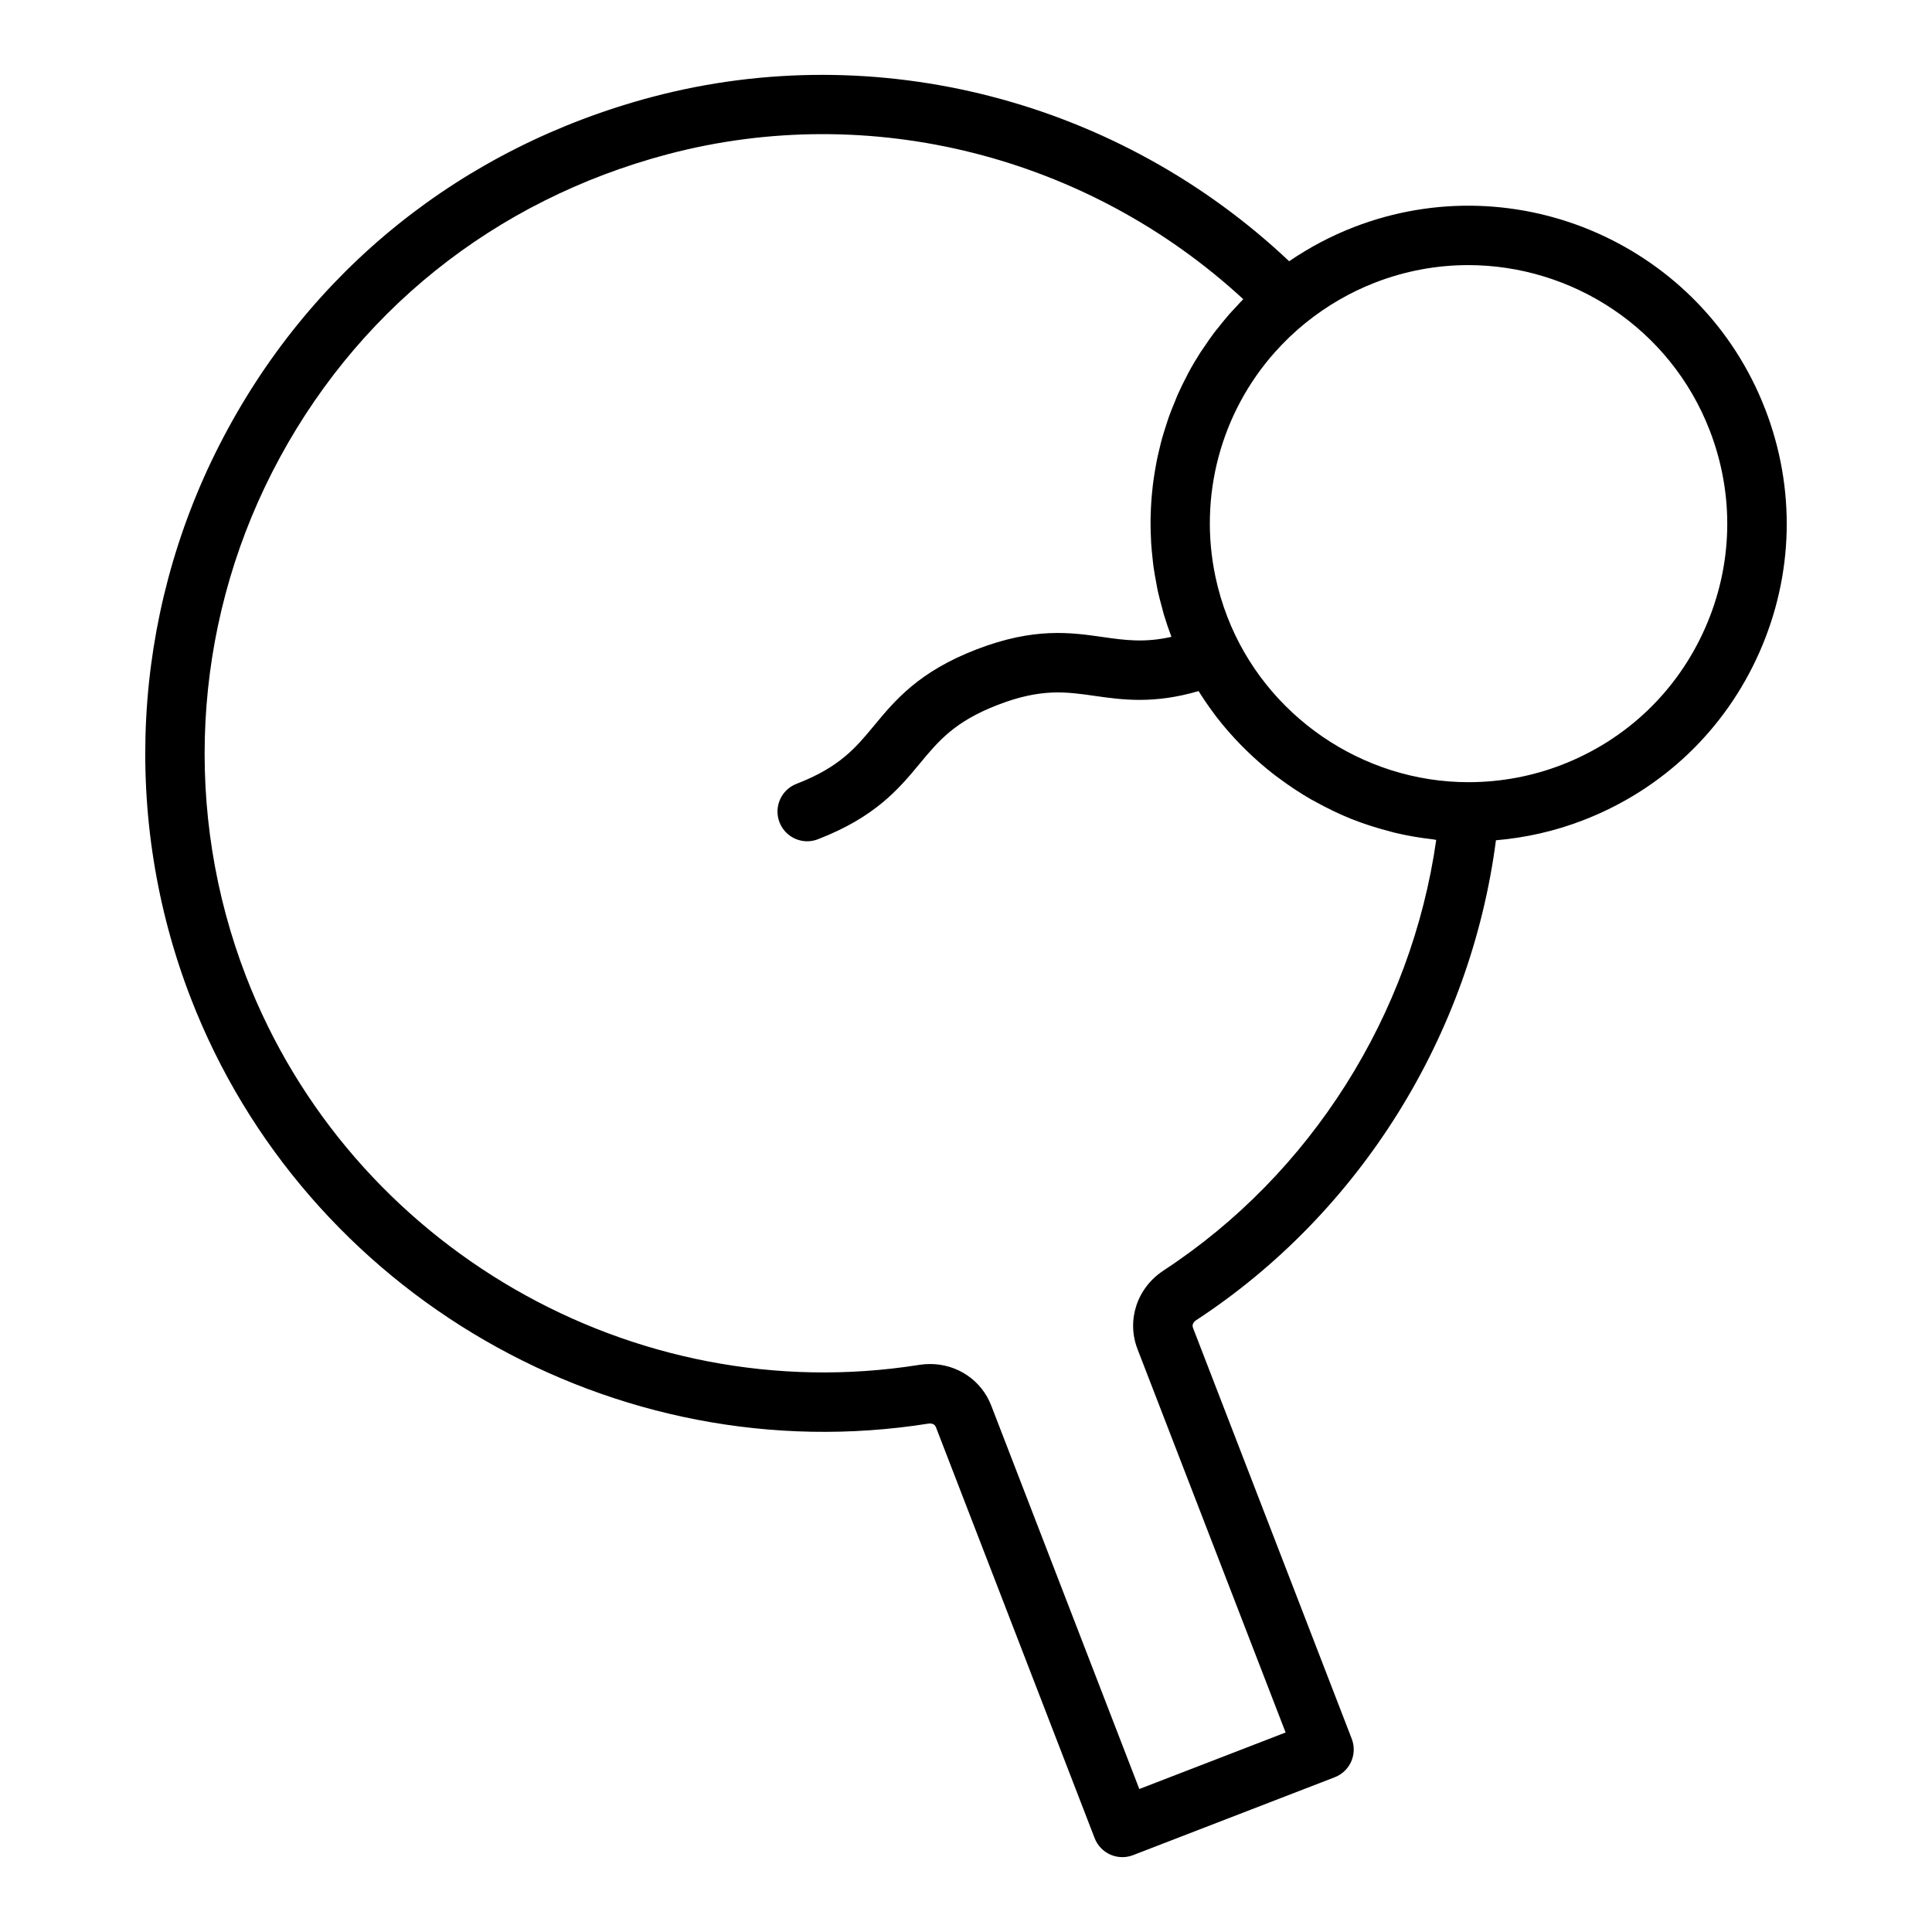
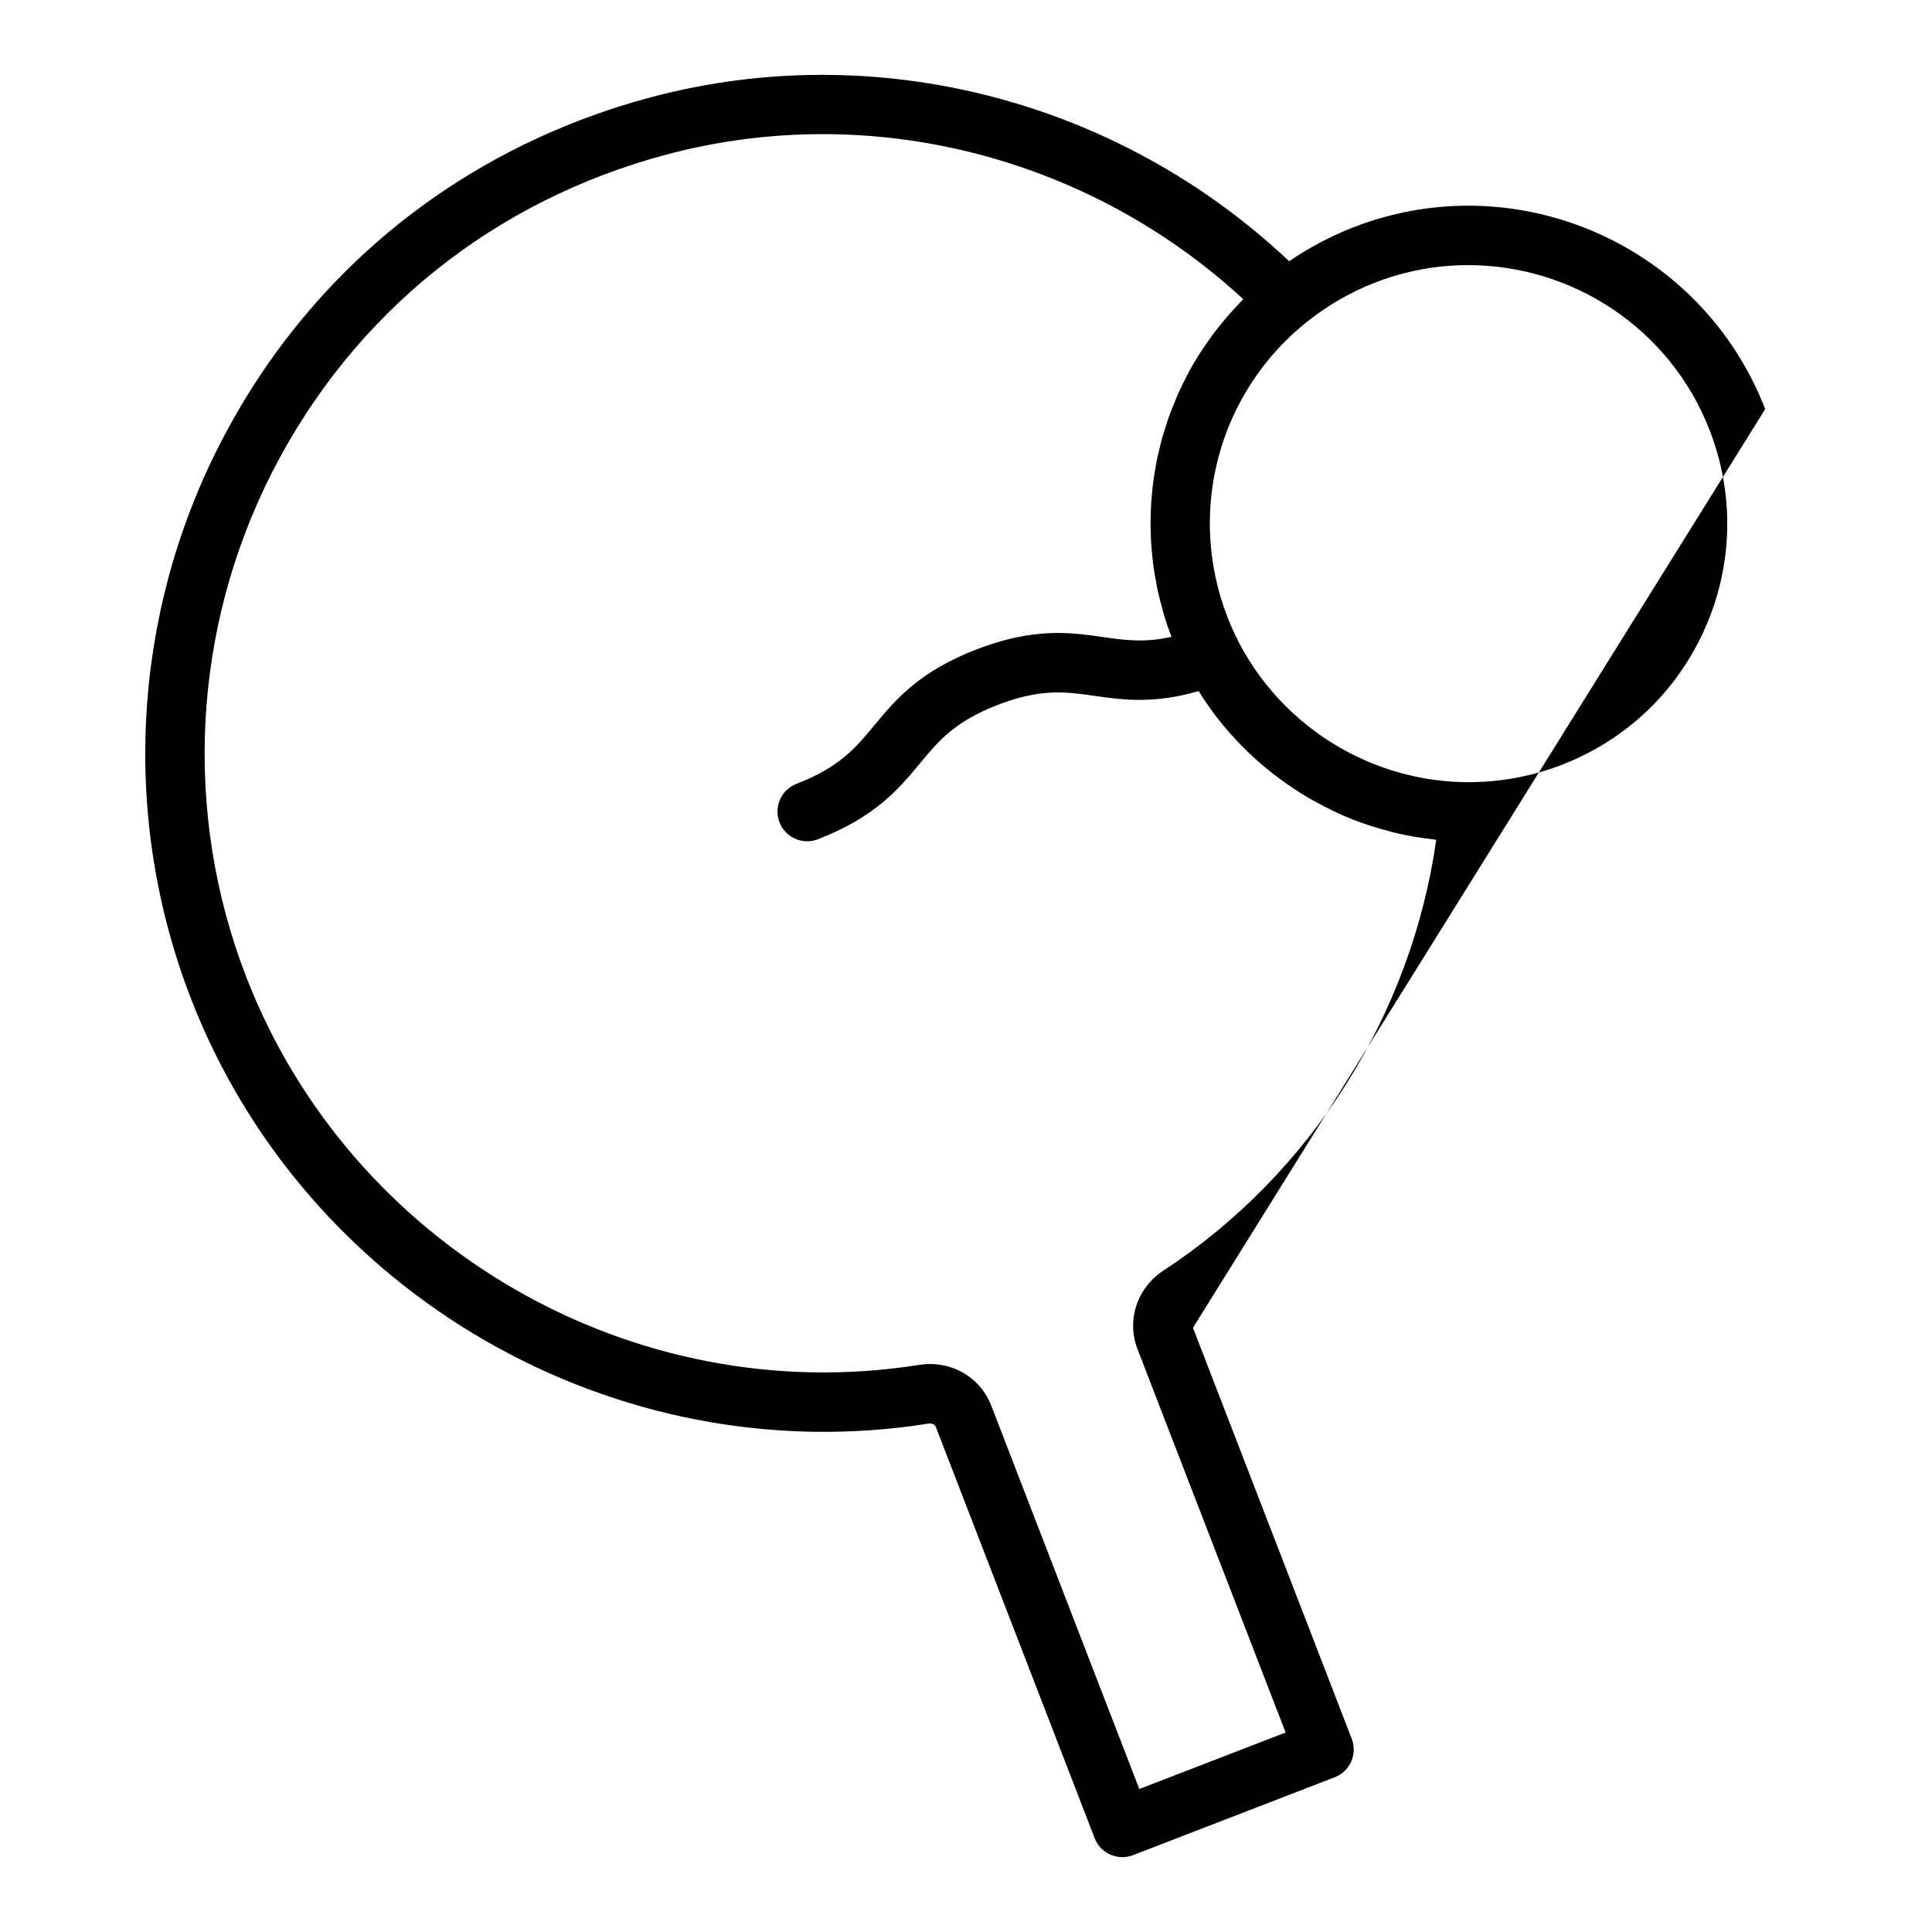
<svg xmlns="http://www.w3.org/2000/svg" fill="#000000" width="800px" height="800px" version="1.1" viewBox="144 144 512 512">
-   <path d="m611.79 252.42c-16.734-43.336-65.598-64.996-108.97-48.242-6.035 2.332-11.781 5.371-17.18 9.055-45.086-42.57-109.02-59.301-168.64-43.59-50.512 13.359-91.312 46.137-114.86 92.297-23.223 45.508-25.992 98.914-7.602 146.53 30.328 78.512 112.52 125.98 195.51 112.8 0.262-0.035 1.539-0.191 1.969 0.918l42.074 108.94c0.754 1.949 2.246 3.516 4.152 4.363 1.016 0.445 2.106 0.672 3.191 0.672 0.961 0 1.922-0.176 2.836-0.531l53.453-20.645c1.945-0.75 3.512-2.246 4.359-4.156 0.844-1.91 0.898-4.074 0.145-6.023l-42.082-108.94c-0.422-1.102 0.621-1.855 0.852-2.004 43.445-28.434 72.738-75.602 79.441-127.18 7.93-0.68 15.68-2.438 23.109-5.309 21.004-8.109 37.594-23.906 46.703-44.484 9.109-20.574 9.656-43.469 1.543-64.477zm-159.41 228.26c-7.051 4.598-9.895 13.172-6.926 20.859l39.246 101.59-38.77 14.977-39.238-101.6c-2.613-6.777-9.047-11.027-16.215-11.027-0.961 0-1.938 0.078-2.914 0.234-75.77 12.031-150.68-31.297-178.35-102.93-16.773-43.441-14.246-92.172 6.941-133.7 21.488-42.117 58.734-72.027 104.86-84.227 53.742-14.184 111.39 0.543 152.46 38.426-0.668 0.668-1.277 1.379-1.922 2.066-0.582 0.625-1.18 1.238-1.742 1.875-0.91 1.035-1.766 2.106-2.621 3.176-0.477 0.598-0.973 1.176-1.43 1.785-0.969 1.289-1.875 2.613-2.762 3.945-0.285 0.426-0.598 0.832-0.871 1.262-1.148 1.793-2.227 3.621-3.231 5.484-0.137 0.25-0.246 0.512-0.379 0.766-0.844 1.605-1.648 3.231-2.383 4.883-0.281 0.633-0.52 1.285-0.785 1.926-0.535 1.289-1.066 2.578-1.539 3.894-0.273 0.762-0.504 1.539-0.758 2.309-0.398 1.219-0.789 2.438-1.133 3.676-0.227 0.824-0.418 1.652-0.621 2.484-0.293 1.203-0.574 2.402-0.812 3.617-0.172 0.867-0.312 1.734-0.457 2.606-0.199 1.199-0.375 2.398-0.52 3.606-0.105 0.887-0.195 1.773-0.273 2.664-0.105 1.211-0.184 2.418-0.238 3.633-0.039 0.891-0.07 1.781-0.082 2.676-0.016 1.227 0.008 2.453 0.047 3.684 0.027 0.887 0.055 1.773 0.109 2.664 0.078 1.25 0.207 2.496 0.34 3.742 0.094 0.871 0.176 1.738 0.297 2.609 0.18 1.293 0.422 2.582 0.664 3.875 0.152 0.816 0.281 1.637 0.461 2.453 0.312 1.422 0.695 2.836 1.082 4.25 0.184 0.676 0.336 1.355 0.539 2.031 0.59 1.957 1.254 3.906 1.992 5.844-7.164 1.617-12.359 0.883-18.137 0.062-8.57-1.234-18.281-2.621-33.562 3.285-15.281 5.902-21.539 13.461-27.066 20.129-4.914 5.934-9.156 11.059-20.602 15.484-4.059 1.562-6.074 6.125-4.504 10.18 1.207 3.125 4.184 5.039 7.34 5.039 0.945 0 1.906-0.172 2.836-0.535 15.273-5.898 21.531-13.457 27.051-20.121 4.922-5.938 9.164-11.062 20.617-15.488 11.453-4.426 18.051-3.477 25.66-2.391 7.383 1.055 15.641 2.207 27.559-1.266 1.199 1.922 2.473 3.789 3.816 5.602 0.312 0.422 0.617 0.848 0.938 1.266 2.051 2.656 4.258 5.168 6.594 7.551 0.402 0.41 0.805 0.812 1.215 1.211 2.383 2.328 4.883 4.519 7.512 6.551 0.422 0.324 0.852 0.629 1.277 0.945 2.723 2.023 5.543 3.906 8.484 5.59 0.332 0.191 0.676 0.355 1.012 0.539 3.117 1.727 6.32 3.305 9.637 4.629 0.027 0.012 0.059 0.02 0.086 0.031 3.309 1.32 6.723 2.391 10.191 3.285 0.359 0.094 0.711 0.207 1.074 0.297 3.336 0.812 6.738 1.383 10.184 1.777 0.324 0.035 0.633 0.133 0.957 0.168-6.578 46.309-33.164 88.52-72.238 114.09zm143.46-170.16c-7.402 16.73-20.895 29.578-37.977 36.176-7.805 3.012-16.043 4.559-24.492 4.59-0.055-0.004-0.156 0.004-0.238 0-28.09 0-53.742-17.586-63.875-43.82-1.344-3.477-2.387-7.008-3.141-10.562-4.531-21.32 1.359-43.477 15.867-59.711 2.414-2.703 5.07-5.238 7.953-7.578 5.664-4.57 11.898-8.188 18.551-10.758 8.086-3.121 16.414-4.602 24.609-4.602 27.508 0 53.512 16.684 64.008 43.836 6.59 17.082 6.144 35.703-1.266 52.43z" />
+   <path d="m611.79 252.42c-16.734-43.336-65.598-64.996-108.97-48.242-6.035 2.332-11.781 5.371-17.18 9.055-45.086-42.57-109.02-59.301-168.64-43.59-50.512 13.359-91.312 46.137-114.86 92.297-23.223 45.508-25.992 98.914-7.602 146.53 30.328 78.512 112.52 125.98 195.51 112.8 0.262-0.035 1.539-0.191 1.969 0.918l42.074 108.94c0.754 1.949 2.246 3.516 4.152 4.363 1.016 0.445 2.106 0.672 3.191 0.672 0.961 0 1.922-0.176 2.836-0.531l53.453-20.645c1.945-0.75 3.512-2.246 4.359-4.156 0.844-1.91 0.898-4.074 0.145-6.023l-42.082-108.94zm-159.41 228.26c-7.051 4.598-9.895 13.172-6.926 20.859l39.246 101.59-38.77 14.977-39.238-101.6c-2.613-6.777-9.047-11.027-16.215-11.027-0.961 0-1.938 0.078-2.914 0.234-75.77 12.031-150.68-31.297-178.35-102.93-16.773-43.441-14.246-92.172 6.941-133.7 21.488-42.117 58.734-72.027 104.86-84.227 53.742-14.184 111.39 0.543 152.46 38.426-0.668 0.668-1.277 1.379-1.922 2.066-0.582 0.625-1.18 1.238-1.742 1.875-0.91 1.035-1.766 2.106-2.621 3.176-0.477 0.598-0.973 1.176-1.43 1.785-0.969 1.289-1.875 2.613-2.762 3.945-0.285 0.426-0.598 0.832-0.871 1.262-1.148 1.793-2.227 3.621-3.231 5.484-0.137 0.25-0.246 0.512-0.379 0.766-0.844 1.605-1.648 3.231-2.383 4.883-0.281 0.633-0.52 1.285-0.785 1.926-0.535 1.289-1.066 2.578-1.539 3.894-0.273 0.762-0.504 1.539-0.758 2.309-0.398 1.219-0.789 2.438-1.133 3.676-0.227 0.824-0.418 1.652-0.621 2.484-0.293 1.203-0.574 2.402-0.812 3.617-0.172 0.867-0.312 1.734-0.457 2.606-0.199 1.199-0.375 2.398-0.52 3.606-0.105 0.887-0.195 1.773-0.273 2.664-0.105 1.211-0.184 2.418-0.238 3.633-0.039 0.891-0.07 1.781-0.082 2.676-0.016 1.227 0.008 2.453 0.047 3.684 0.027 0.887 0.055 1.773 0.109 2.664 0.078 1.25 0.207 2.496 0.34 3.742 0.094 0.871 0.176 1.738 0.297 2.609 0.18 1.293 0.422 2.582 0.664 3.875 0.152 0.816 0.281 1.637 0.461 2.453 0.312 1.422 0.695 2.836 1.082 4.25 0.184 0.676 0.336 1.355 0.539 2.031 0.59 1.957 1.254 3.906 1.992 5.844-7.164 1.617-12.359 0.883-18.137 0.062-8.57-1.234-18.281-2.621-33.562 3.285-15.281 5.902-21.539 13.461-27.066 20.129-4.914 5.934-9.156 11.059-20.602 15.484-4.059 1.562-6.074 6.125-4.504 10.18 1.207 3.125 4.184 5.039 7.34 5.039 0.945 0 1.906-0.172 2.836-0.535 15.273-5.898 21.531-13.457 27.051-20.121 4.922-5.938 9.164-11.062 20.617-15.488 11.453-4.426 18.051-3.477 25.66-2.391 7.383 1.055 15.641 2.207 27.559-1.266 1.199 1.922 2.473 3.789 3.816 5.602 0.312 0.422 0.617 0.848 0.938 1.266 2.051 2.656 4.258 5.168 6.594 7.551 0.402 0.41 0.805 0.812 1.215 1.211 2.383 2.328 4.883 4.519 7.512 6.551 0.422 0.324 0.852 0.629 1.277 0.945 2.723 2.023 5.543 3.906 8.484 5.59 0.332 0.191 0.676 0.355 1.012 0.539 3.117 1.727 6.32 3.305 9.637 4.629 0.027 0.012 0.059 0.02 0.086 0.031 3.309 1.32 6.723 2.391 10.191 3.285 0.359 0.094 0.711 0.207 1.074 0.297 3.336 0.812 6.738 1.383 10.184 1.777 0.324 0.035 0.633 0.133 0.957 0.168-6.578 46.309-33.164 88.52-72.238 114.09zm143.46-170.16c-7.402 16.73-20.895 29.578-37.977 36.176-7.805 3.012-16.043 4.559-24.492 4.59-0.055-0.004-0.156 0.004-0.238 0-28.09 0-53.742-17.586-63.875-43.82-1.344-3.477-2.387-7.008-3.141-10.562-4.531-21.32 1.359-43.477 15.867-59.711 2.414-2.703 5.07-5.238 7.953-7.578 5.664-4.57 11.898-8.188 18.551-10.758 8.086-3.121 16.414-4.602 24.609-4.602 27.508 0 53.512 16.684 64.008 43.836 6.59 17.082 6.144 35.703-1.266 52.43z" />
</svg>